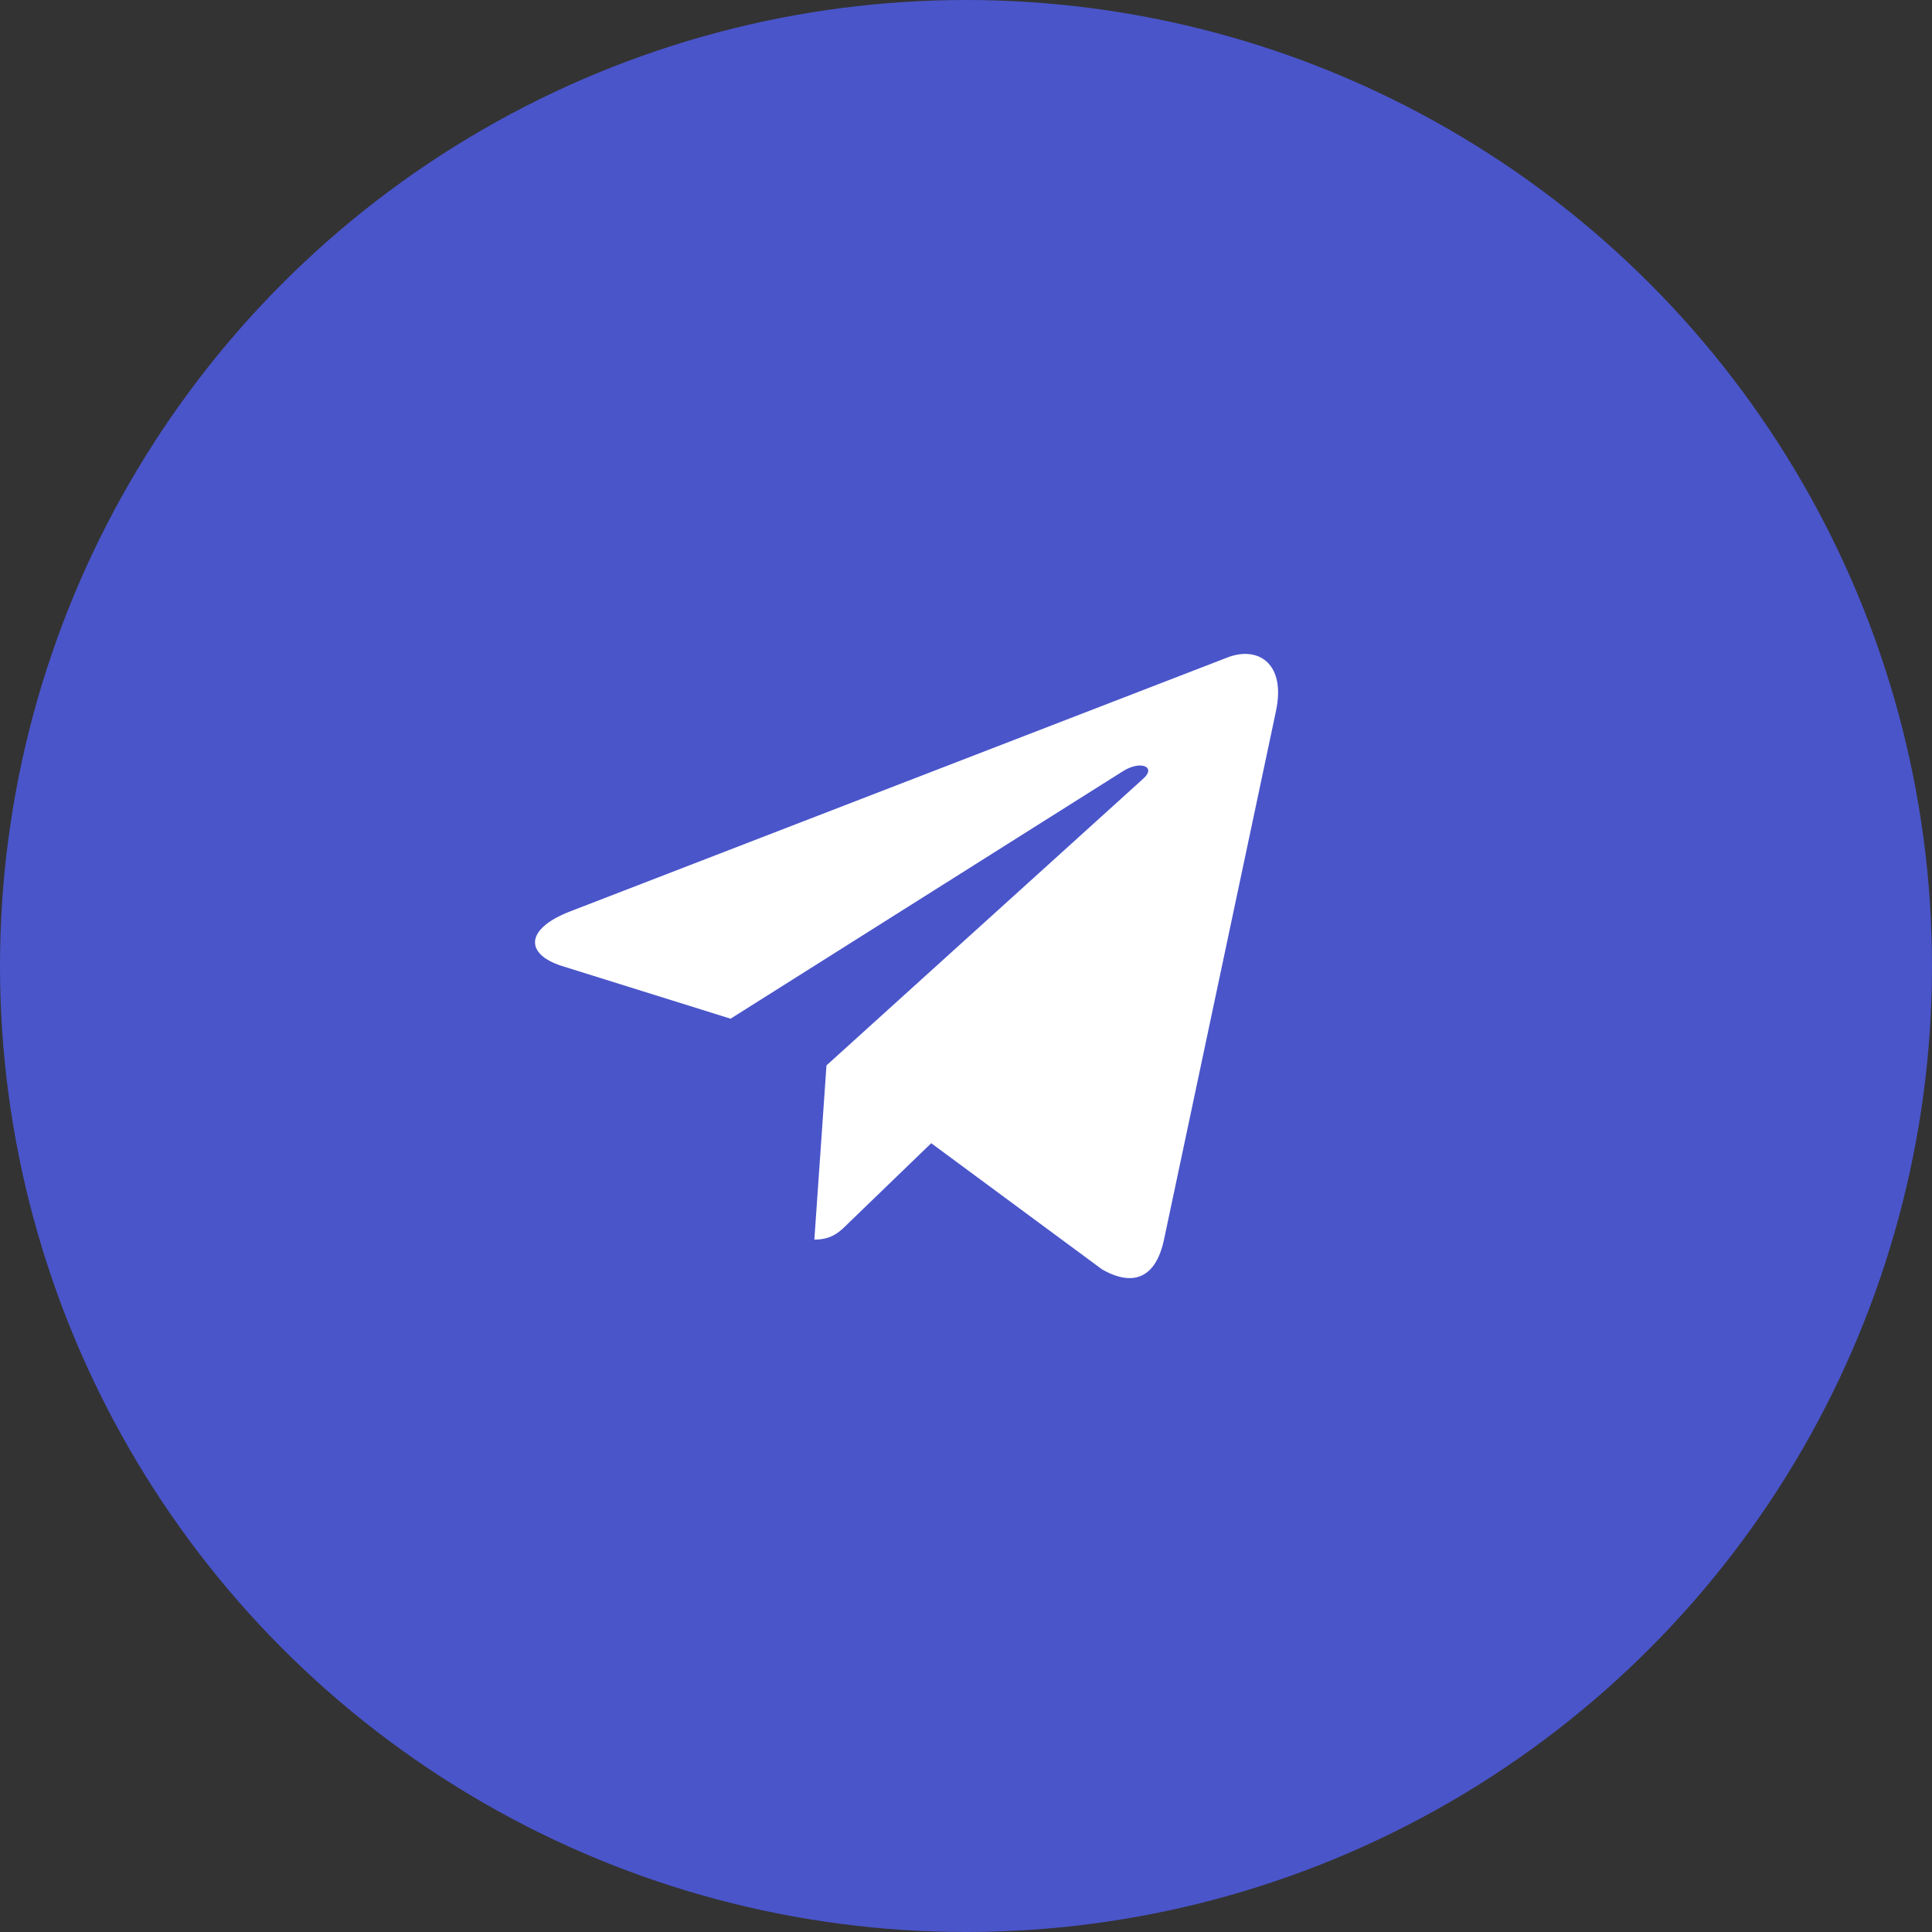
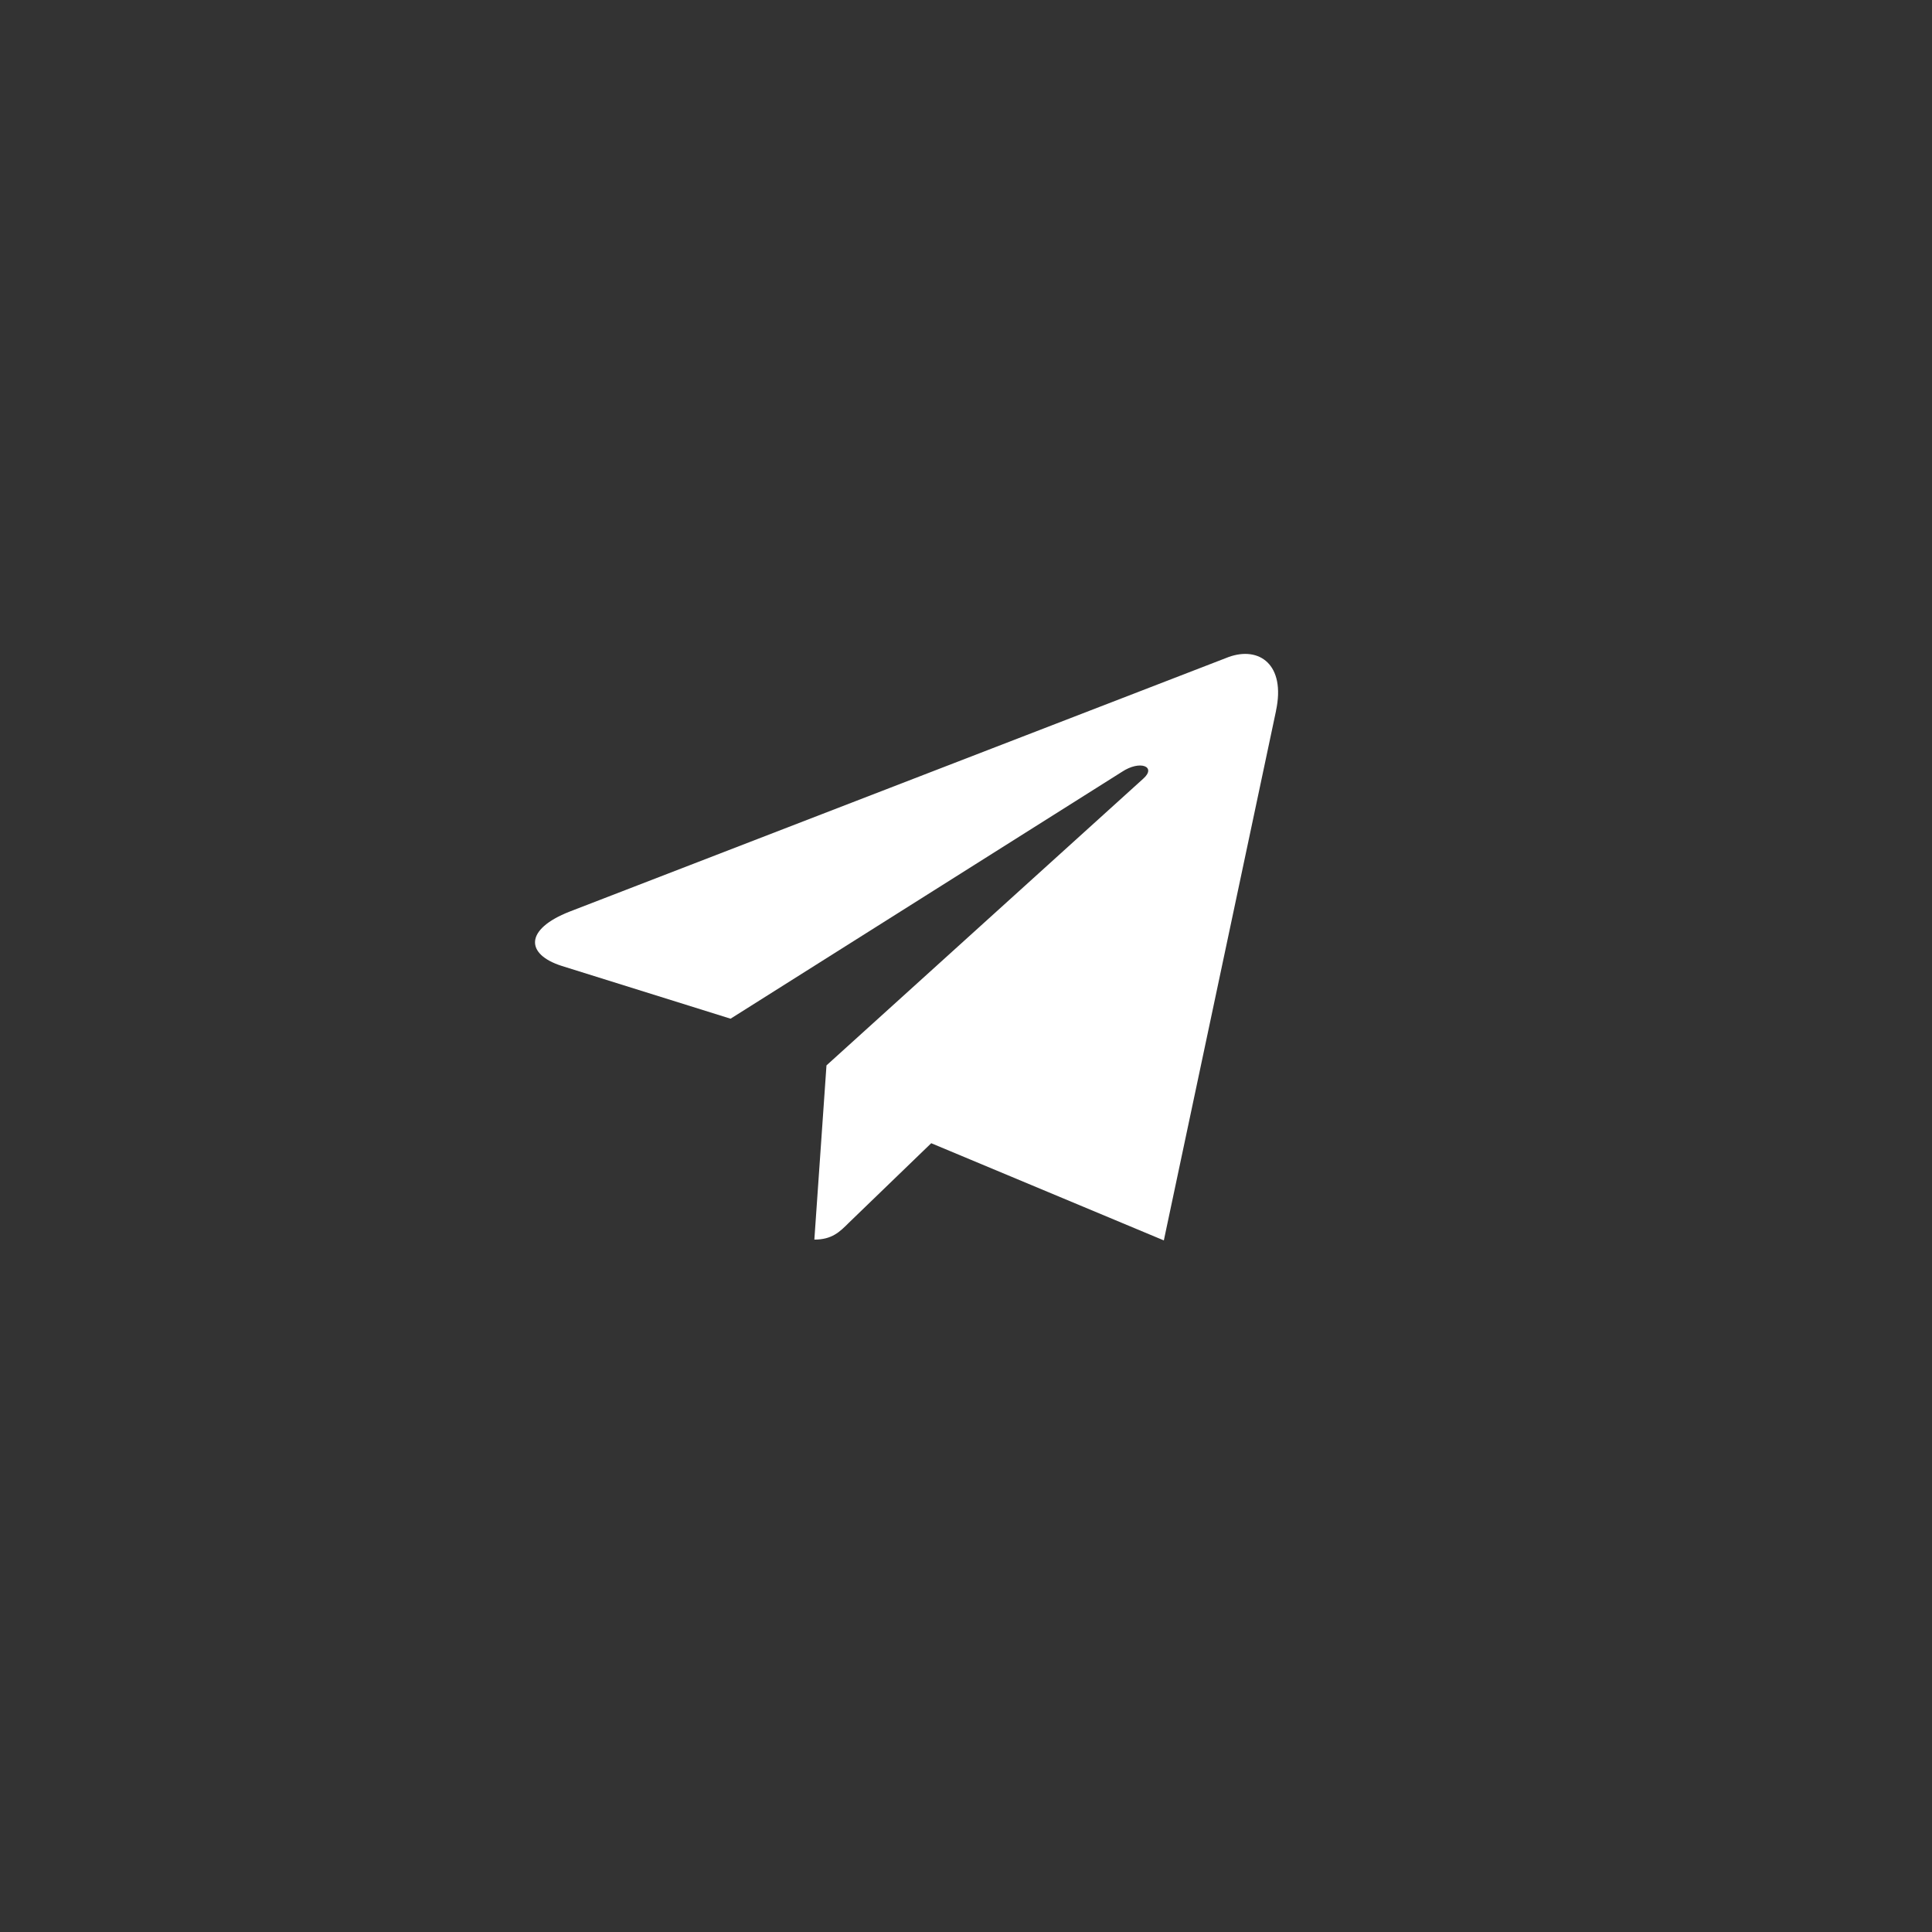
<svg xmlns="http://www.w3.org/2000/svg" width="65" height="65" viewBox="0 0 65 65" fill="none">
  <rect x="0" y="0" width="65" height="65" fill="#333333" stroke="none" />
-   <circle cx="32.5" cy="32.5" r="32.5" fill="#4A55CA" />
-   <path d="M19.164 30.67L41.335 22.105C42.364 21.732 43.263 22.356 42.929 23.915L42.931 23.913L39.156 41.732C38.877 42.995 38.127 43.303 37.079 42.708L31.33 38.462L28.558 41.139C28.251 41.446 27.992 41.705 27.398 41.705L27.806 35.844L38.461 26.2C38.924 25.791 38.357 25.561 37.746 25.968L24.579 34.273L18.904 32.499C17.671 32.108 17.645 31.265 19.164 30.67Z" fill="white" />
+   <path d="M19.164 30.67L41.335 22.105C42.364 21.732 43.263 22.356 42.929 23.915L42.931 23.913L39.156 41.732L31.33 38.462L28.558 41.139C28.251 41.446 27.992 41.705 27.398 41.705L27.806 35.844L38.461 26.2C38.924 25.791 38.357 25.561 37.746 25.968L24.579 34.273L18.904 32.499C17.671 32.108 17.645 31.265 19.164 30.67Z" fill="white" />
</svg>